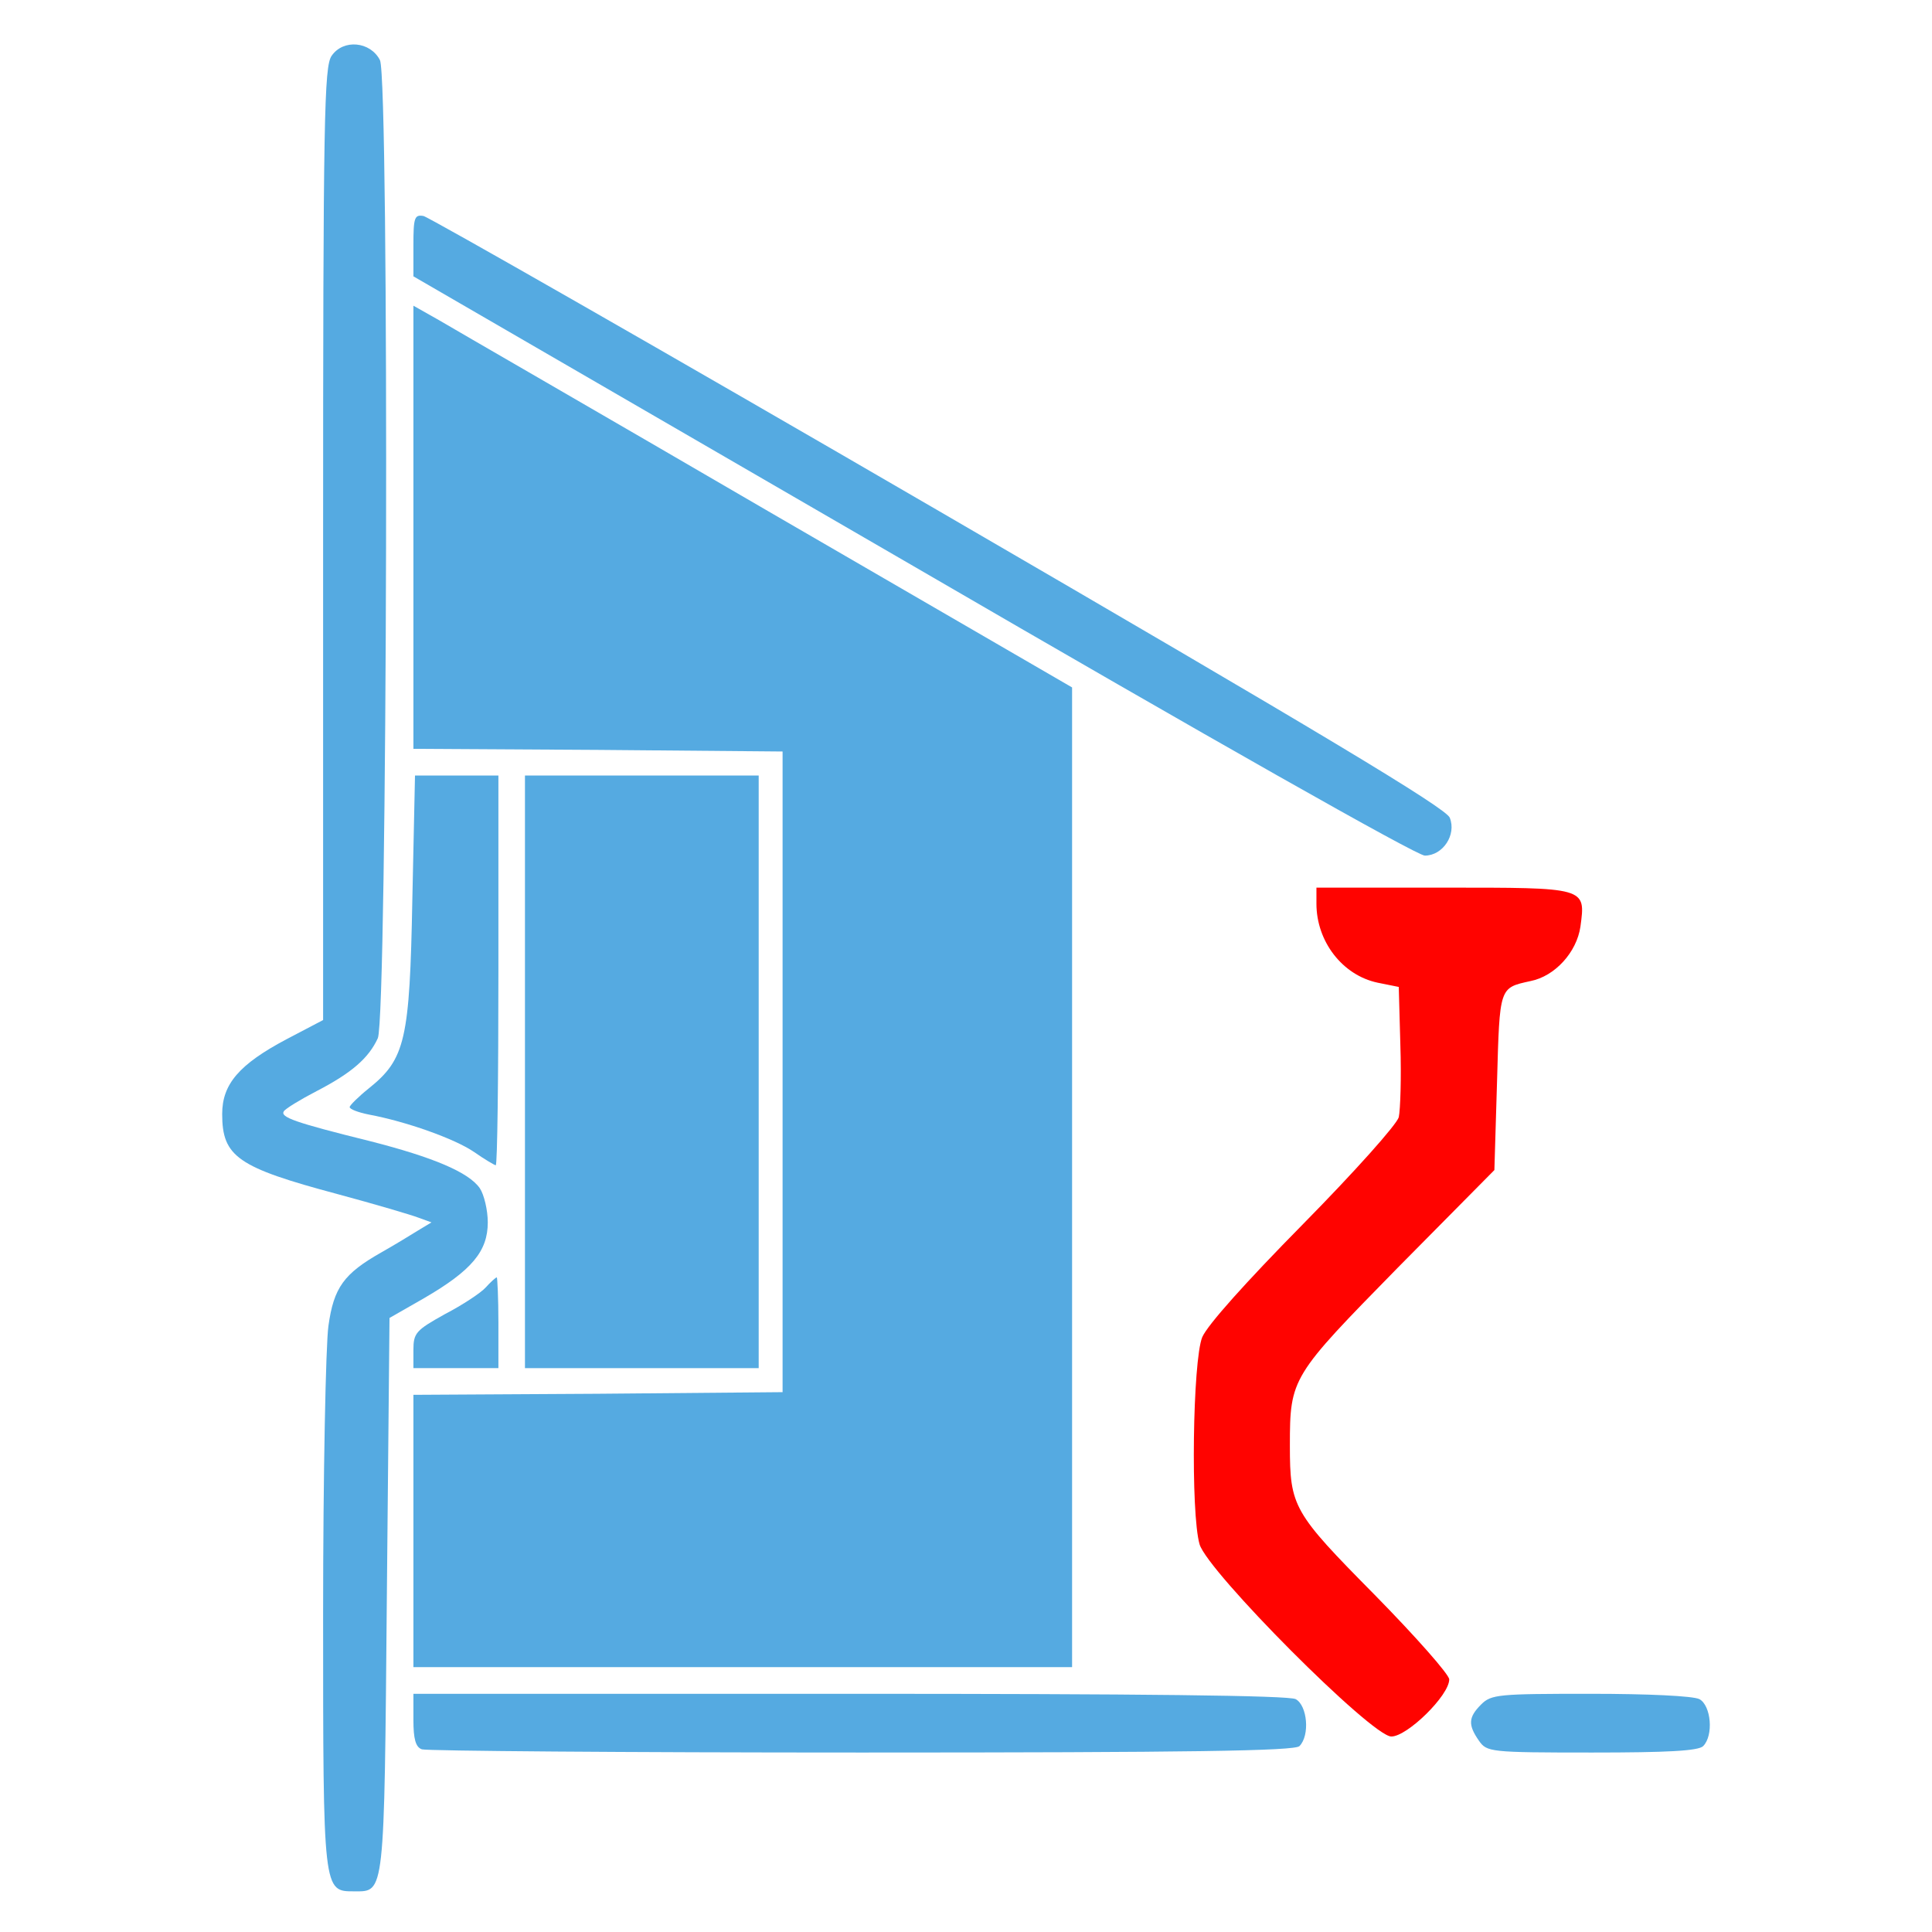
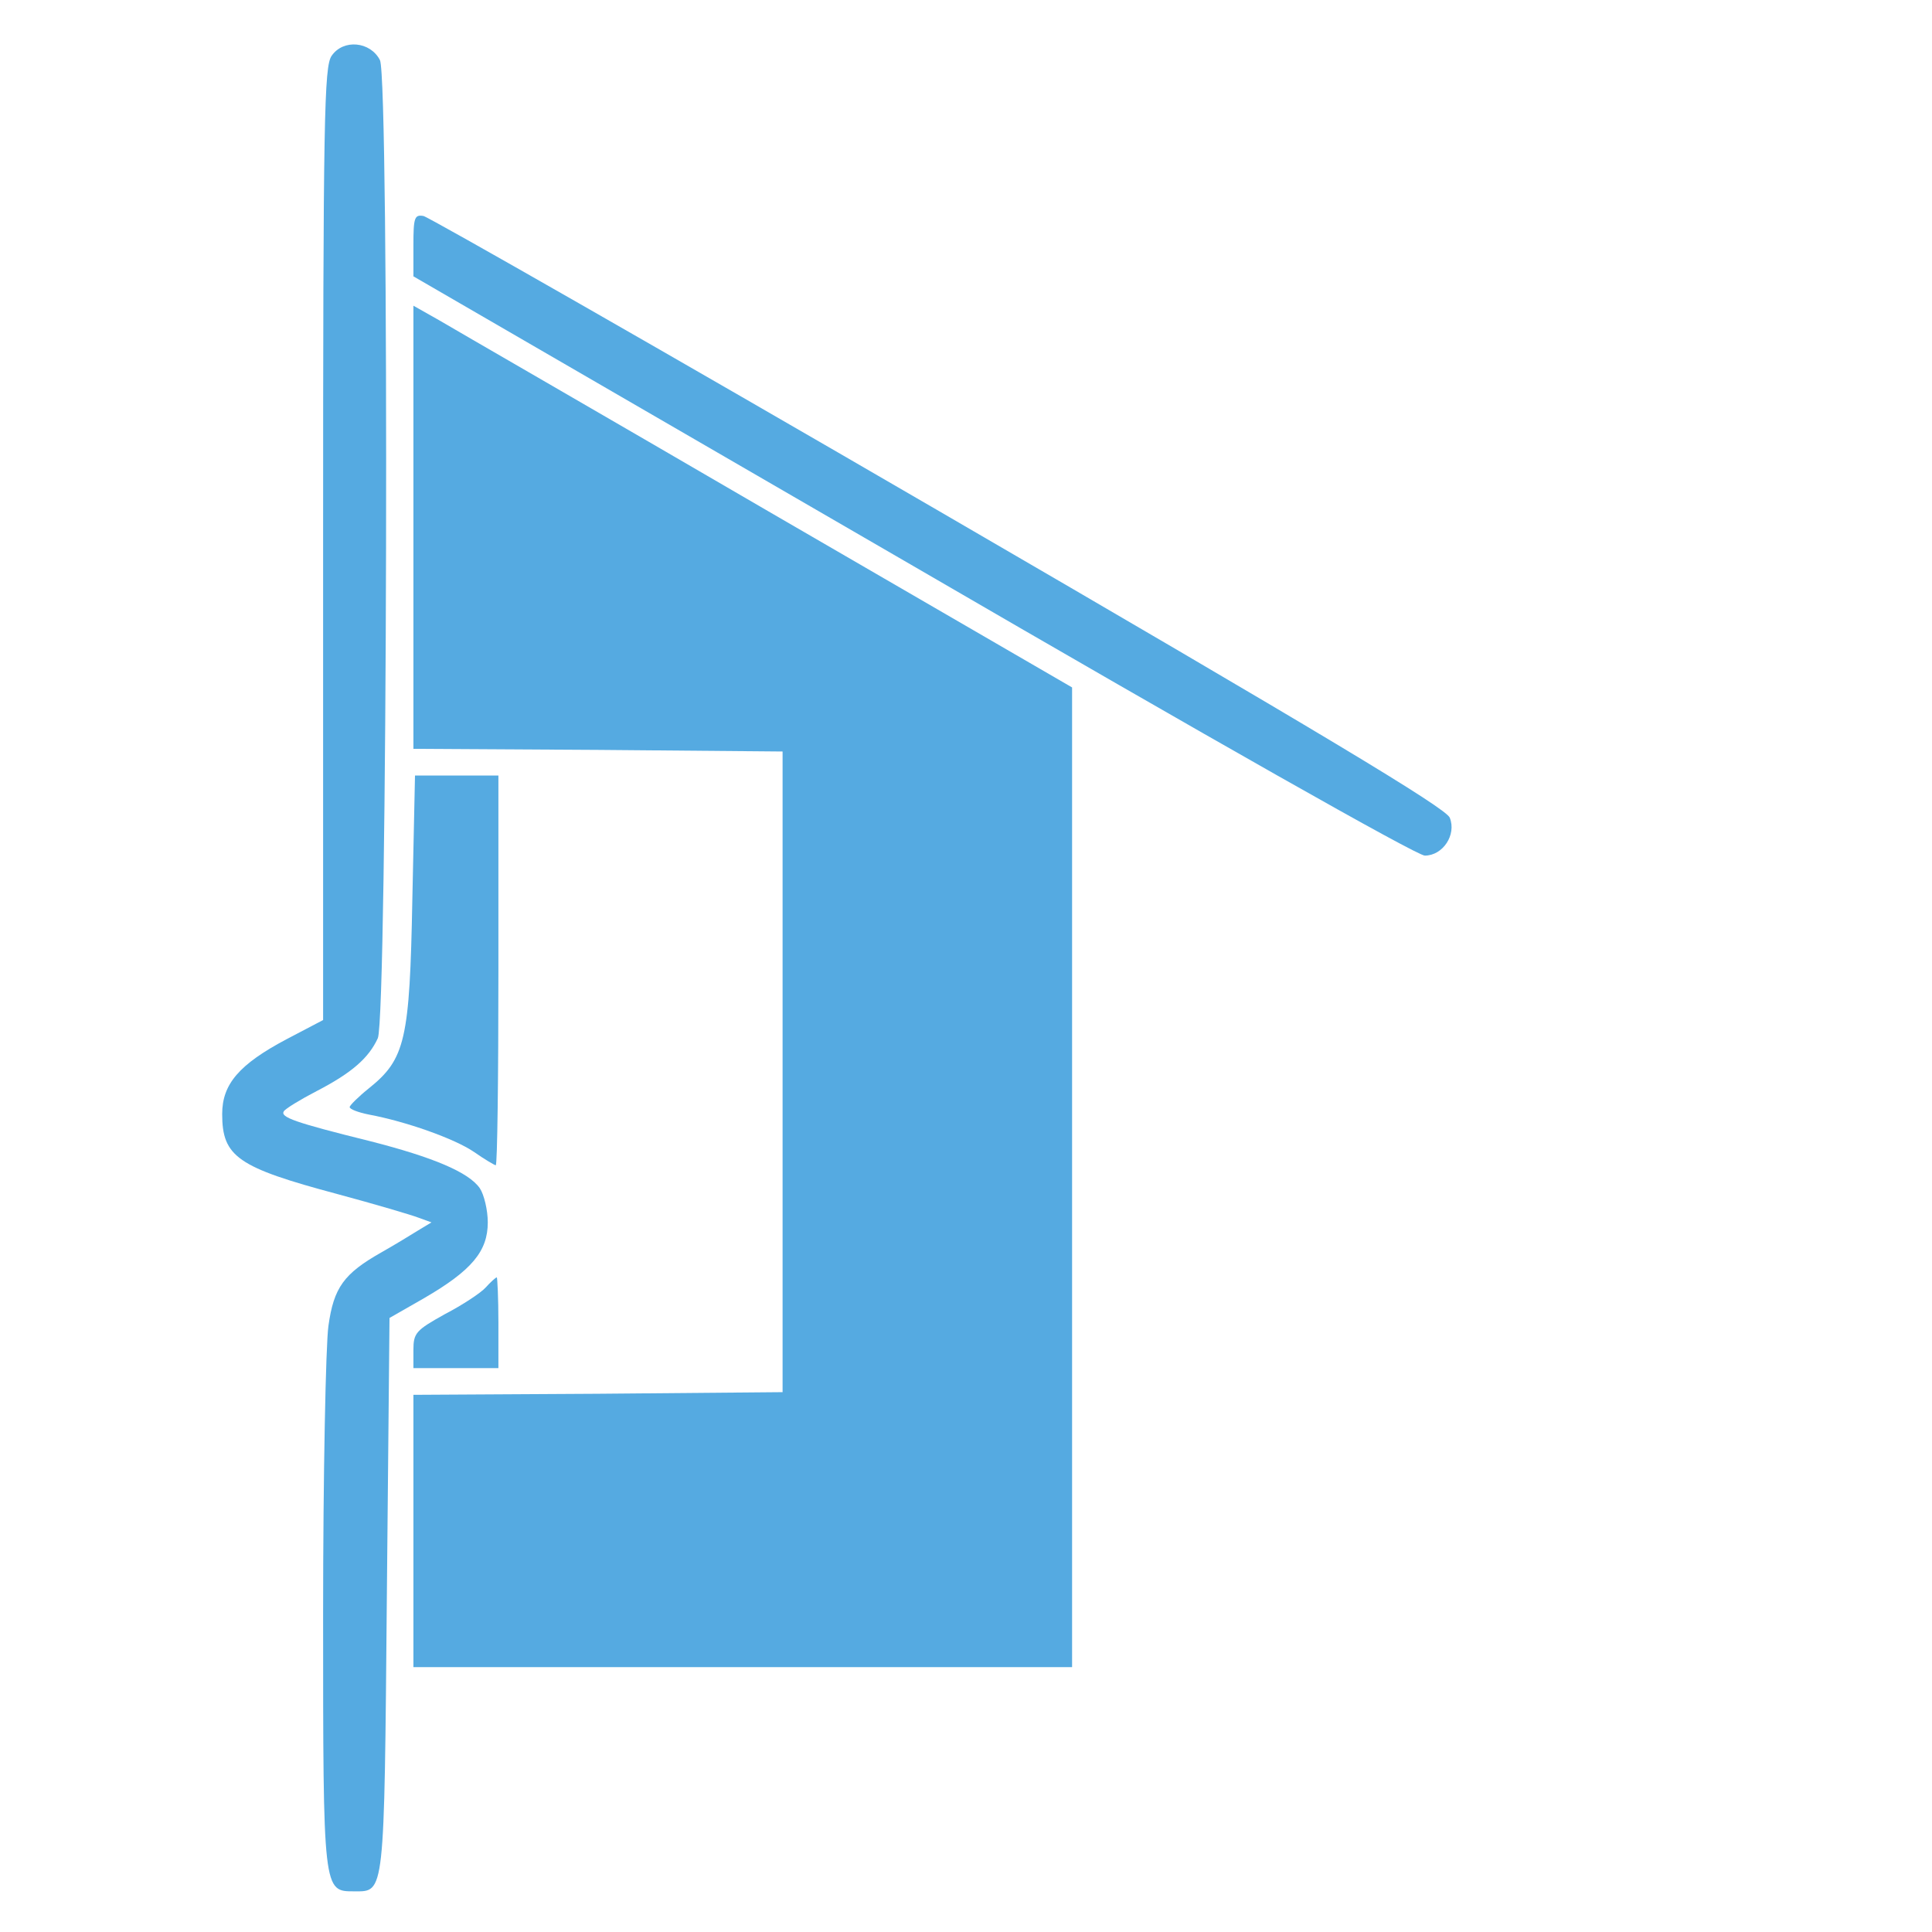
<svg xmlns="http://www.w3.org/2000/svg" width="200" height="200" viewBox="0 0 200 200" fill="none">
  <path d="M34.328 5.781C33.558 6.886 33.448 12.081 33.448 56.295V105.594L29.654 107.584C24.76 110.181 23 112.226 23 115.321C23 119.743 24.595 120.848 34.933 123.611C38.837 124.662 42.576 125.767 43.291 126.043L44.666 126.541L43.291 127.37C42.576 127.812 40.872 128.862 39.497 129.636C35.593 131.846 34.548 133.283 33.998 137.263C33.723 139.197 33.448 152.627 33.448 167.052C33.448 196.012 33.448 195.791 36.693 195.791C39.827 195.791 39.772 196.399 40.047 165.228L40.322 136.434L43.896 134.389C48.845 131.515 50.495 129.525 50.495 126.541C50.495 125.27 50.11 123.667 49.67 123.004C48.515 121.345 44.831 119.798 38.342 118.14C30.534 116.206 28.994 115.653 29.379 115.045C29.544 114.769 31.084 113.829 32.788 112.945C36.418 111.066 38.177 109.518 39.112 107.473C40.102 105.207 40.322 8.157 39.332 6.223C38.342 4.288 35.538 4.012 34.328 5.781Z" fill="#55AAE1" />
  <path d="M42.796 25.401V28.607L94.486 58.562C125.389 76.524 146.67 88.572 147.495 88.572C149.364 88.572 150.794 86.417 150.079 84.648C149.694 83.653 136.717 75.86 97.235 52.924C68.421 36.178 44.391 22.472 43.841 22.361C42.906 22.195 42.796 22.527 42.796 25.401Z" fill="#55AAE1" />
  <path d="M42.796 54.582V77.518L61.932 77.629L81.013 77.795V110.955V144.116L61.932 144.282L42.796 144.392V158.486V172.579H76.889H110.982V121.843V71.163L79.529 52.924C62.262 42.865 46.92 34.023 45.436 33.138L42.796 31.646V54.582Z" fill="#55AAE1" />
  <path d="M42.686 93.104C42.411 107.639 41.972 109.629 38.177 112.669C37.078 113.553 36.198 114.437 36.198 114.603C36.198 114.824 37.078 115.156 38.177 115.377C42.026 116.095 47.031 117.864 49.065 119.246C50.165 120.019 51.21 120.627 51.32 120.627C51.485 120.627 51.595 111.563 51.595 100.454V80.282H47.251H42.961L42.686 93.104Z" fill="#55AAE1" />
-   <path d="M54.344 110.955V141.629H66.441H78.539V110.955V80.282H66.441H54.344V110.955Z" fill="#55AAE1" />
-   <path d="M136.277 93.546C136.277 97.47 138.972 100.952 142.601 101.725L144.8 102.168L144.965 108.192C145.075 111.563 144.965 114.879 144.8 115.653C144.58 116.427 140.236 121.29 134.902 126.706C128.964 132.731 125.004 137.152 124.455 138.423C123.465 140.855 123.245 156.662 124.18 159.867C125.004 162.686 141.996 179.763 144.03 179.763C145.68 179.763 150.024 175.508 150.024 173.85C150.024 173.352 146.56 169.428 142.326 165.117C133.858 156.551 133.528 155.998 133.528 149.643C133.528 142.624 133.693 142.458 144.69 131.238L154.698 121.124L154.973 111.95C155.248 102.112 155.193 102.278 158.437 101.56C160.967 101.062 163.221 98.575 163.606 95.922C164.156 91.832 164.266 91.888 149.419 91.888H136.277V93.546Z" fill="#FF0300" />
  <path d="M50.275 133.283C49.78 133.836 47.855 135.107 46.041 136.047C43.071 137.705 42.796 137.981 42.796 139.75V141.629H47.196H51.595V136.931C51.595 134.334 51.485 132.233 51.43 132.233C51.32 132.233 50.77 132.731 50.275 133.283Z" fill="#55AAE1" />
-   <path d="M42.796 178.05C42.796 179.985 43.016 180.869 43.676 181.09C44.171 181.256 64.627 181.422 89.207 181.422C123.19 181.422 134.022 181.256 134.517 180.758C135.617 179.653 135.342 176.558 134.132 175.895C133.418 175.508 117.966 175.342 87.942 175.342H42.796V178.05Z" fill="#55AAE1" />
-   <path d="M153.324 176.448C152.004 177.774 151.949 178.548 153.104 180.206C153.929 181.366 154.204 181.422 164.817 181.422C172.515 181.422 175.814 181.256 176.309 180.758C177.409 179.653 177.134 176.558 175.924 175.895C175.264 175.563 170.645 175.342 164.652 175.342C155.139 175.342 154.369 175.397 153.324 176.448Z" fill="#55AAE1" />
</svg>